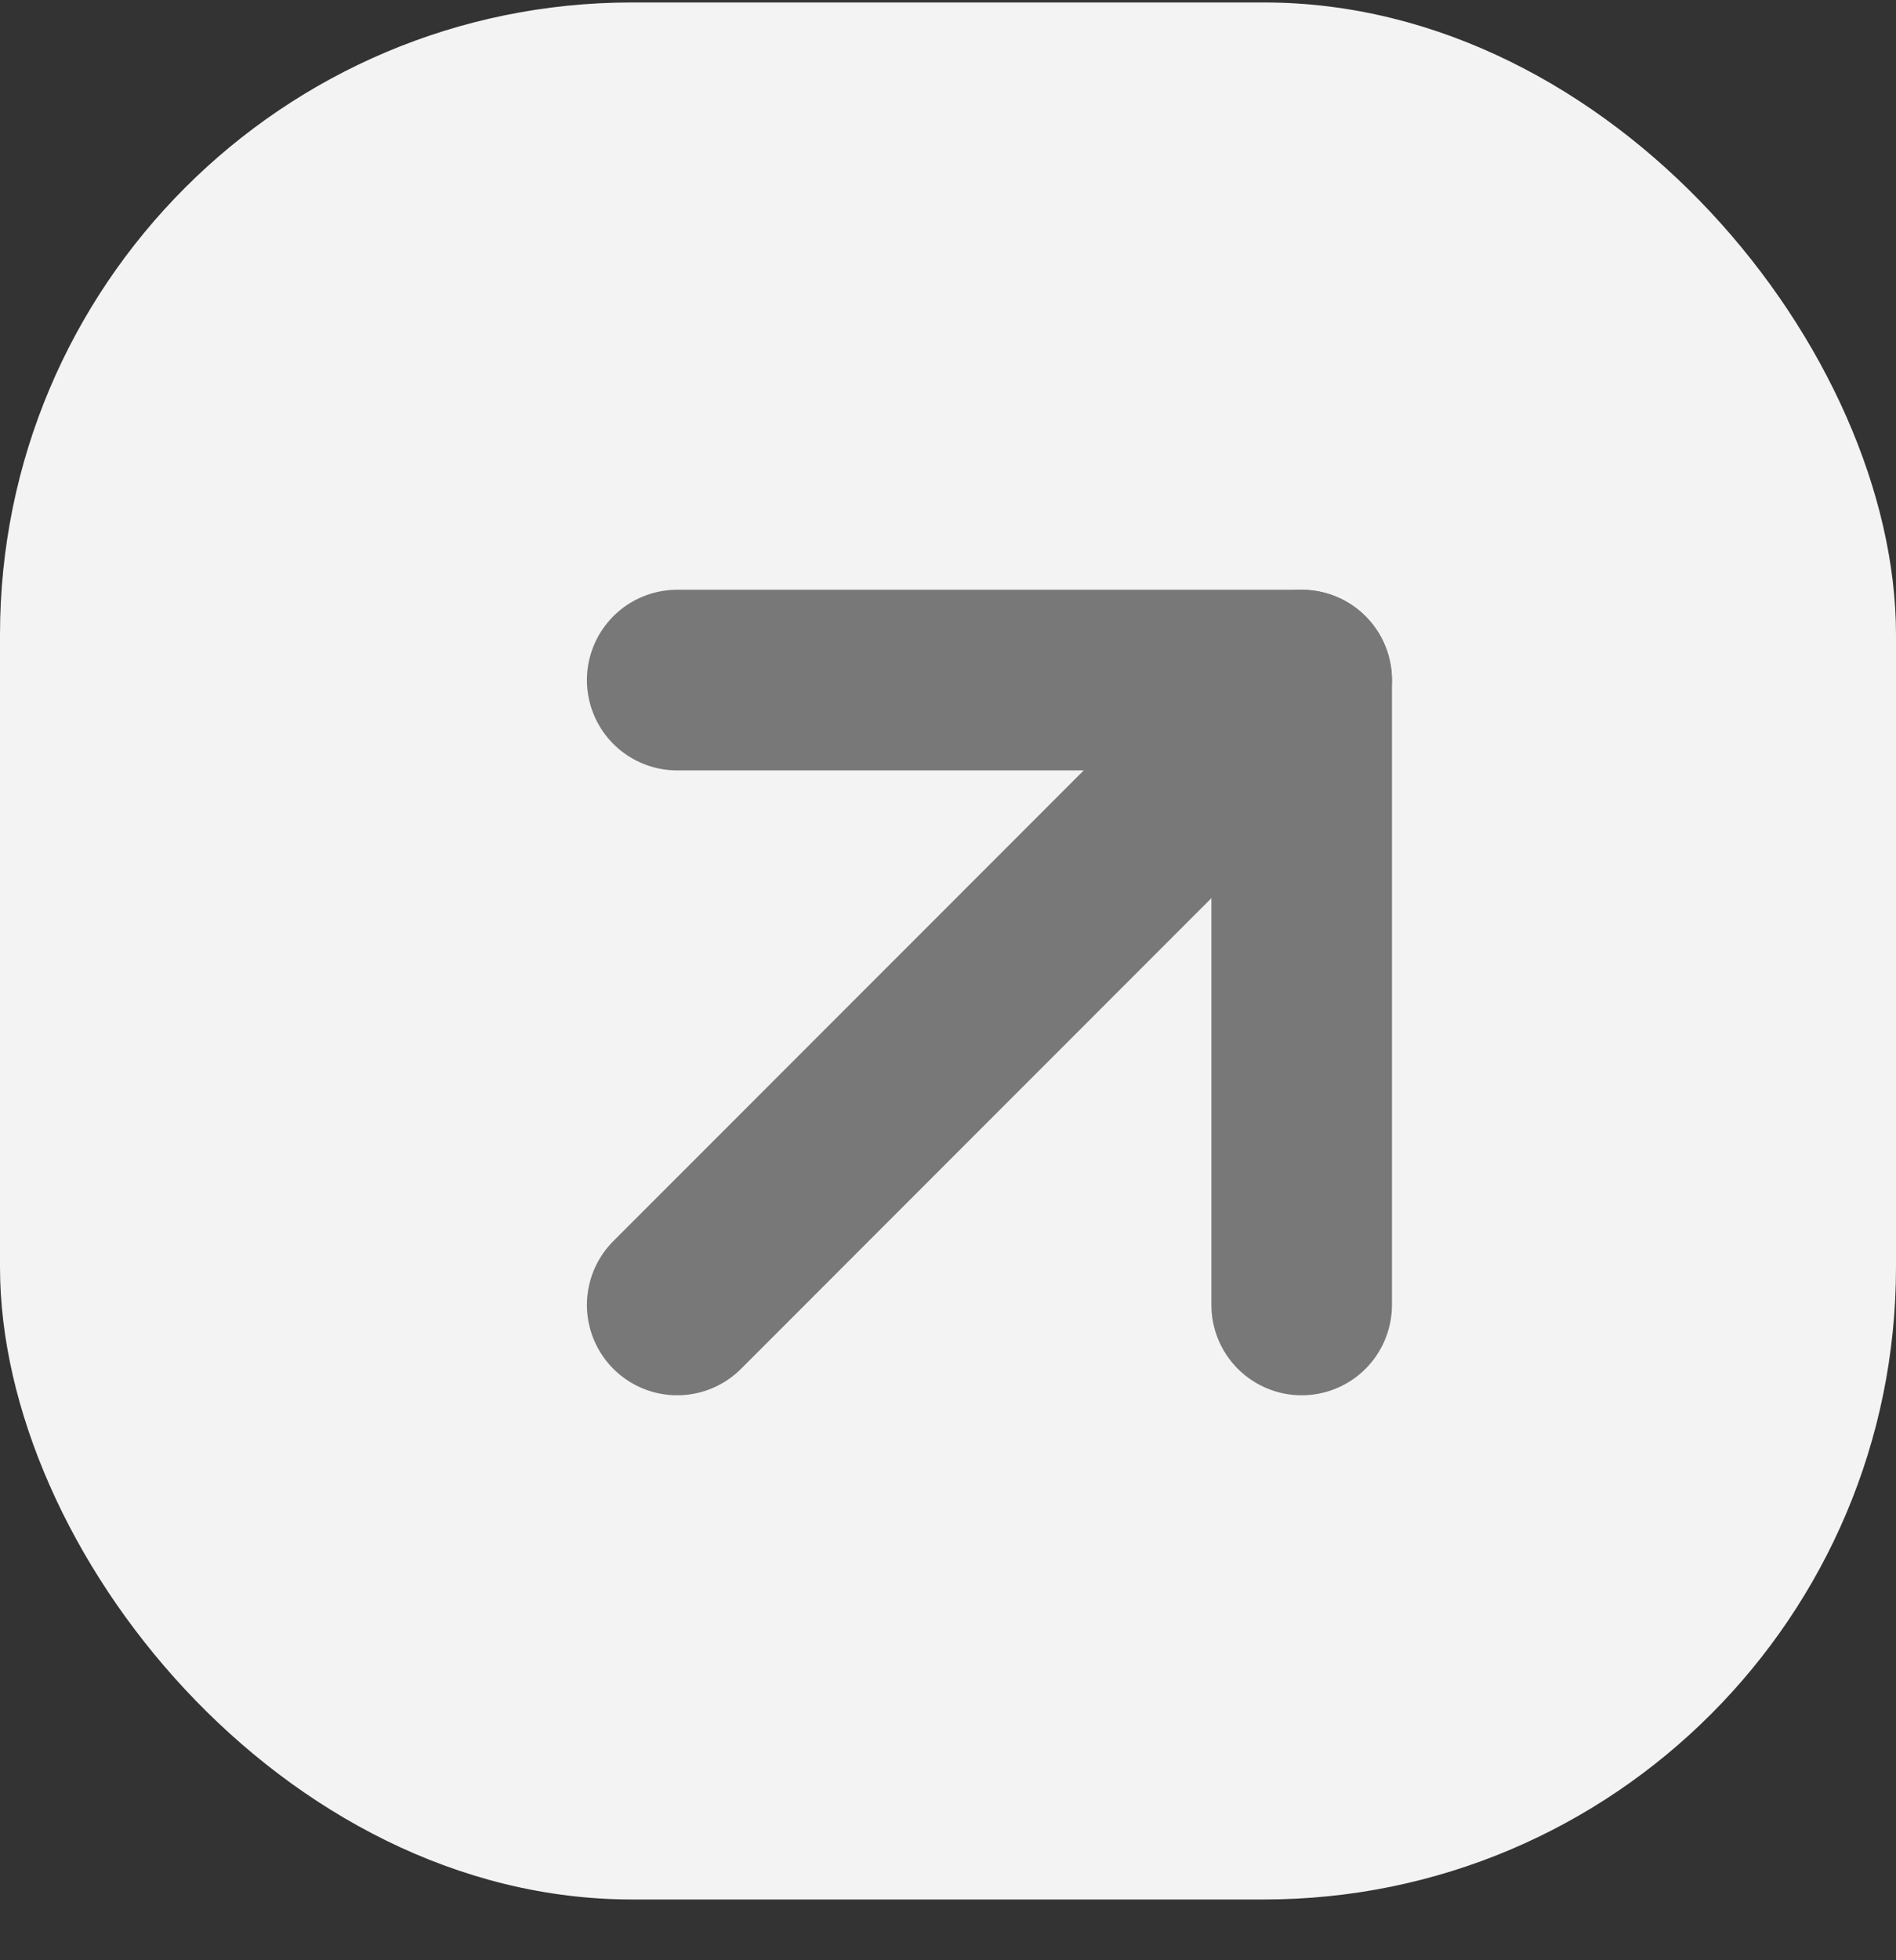
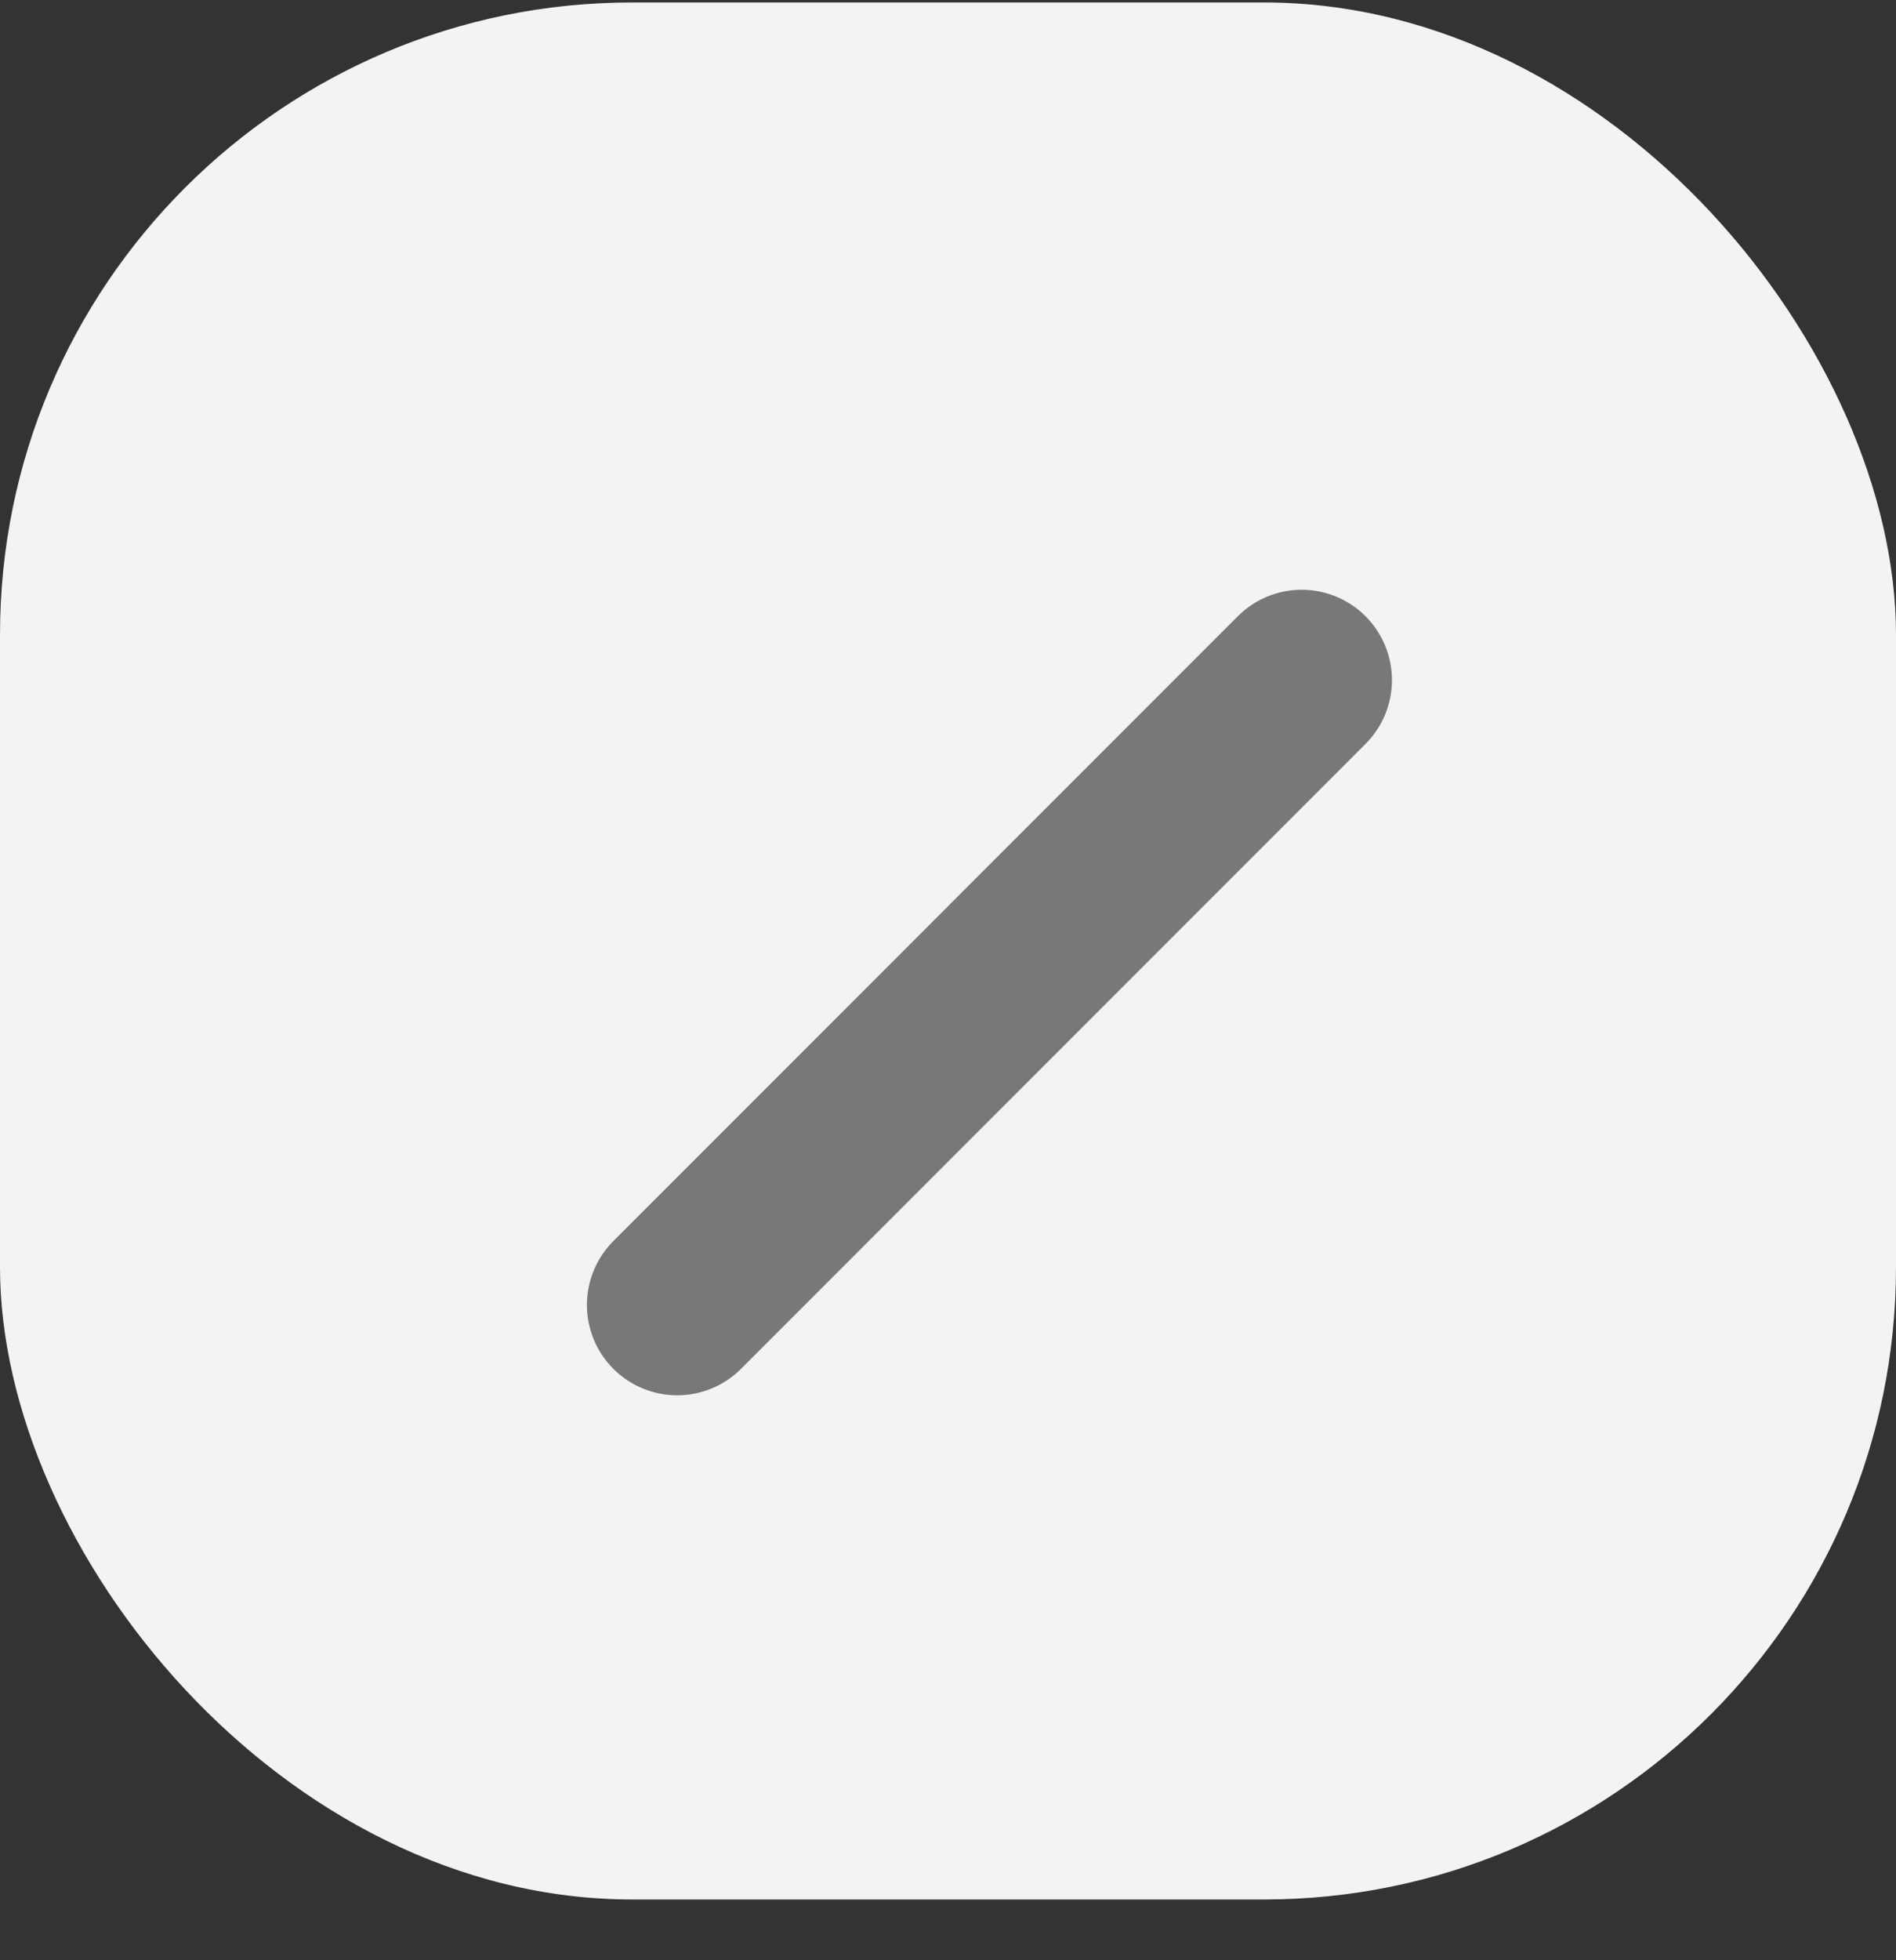
<svg xmlns="http://www.w3.org/2000/svg" width="30" height="31" viewBox="0 0 30 31" fill="none">
  <rect x="0" y="0" width="30" height="31" fill="#333333" stroke="none" />
  <rect y="0.039" width="30" height="30" rx="10" fill="#F3F3F3" />
  <path d="M10.715 20.637L20.596 10.755" stroke="#787878" stroke-width="2.857" stroke-linecap="round" stroke-linejoin="round" />
-   <path d="M10.715 10.755H20.596V20.637" stroke="#787878" stroke-width="2.857" stroke-linecap="round" stroke-linejoin="round" />
</svg>